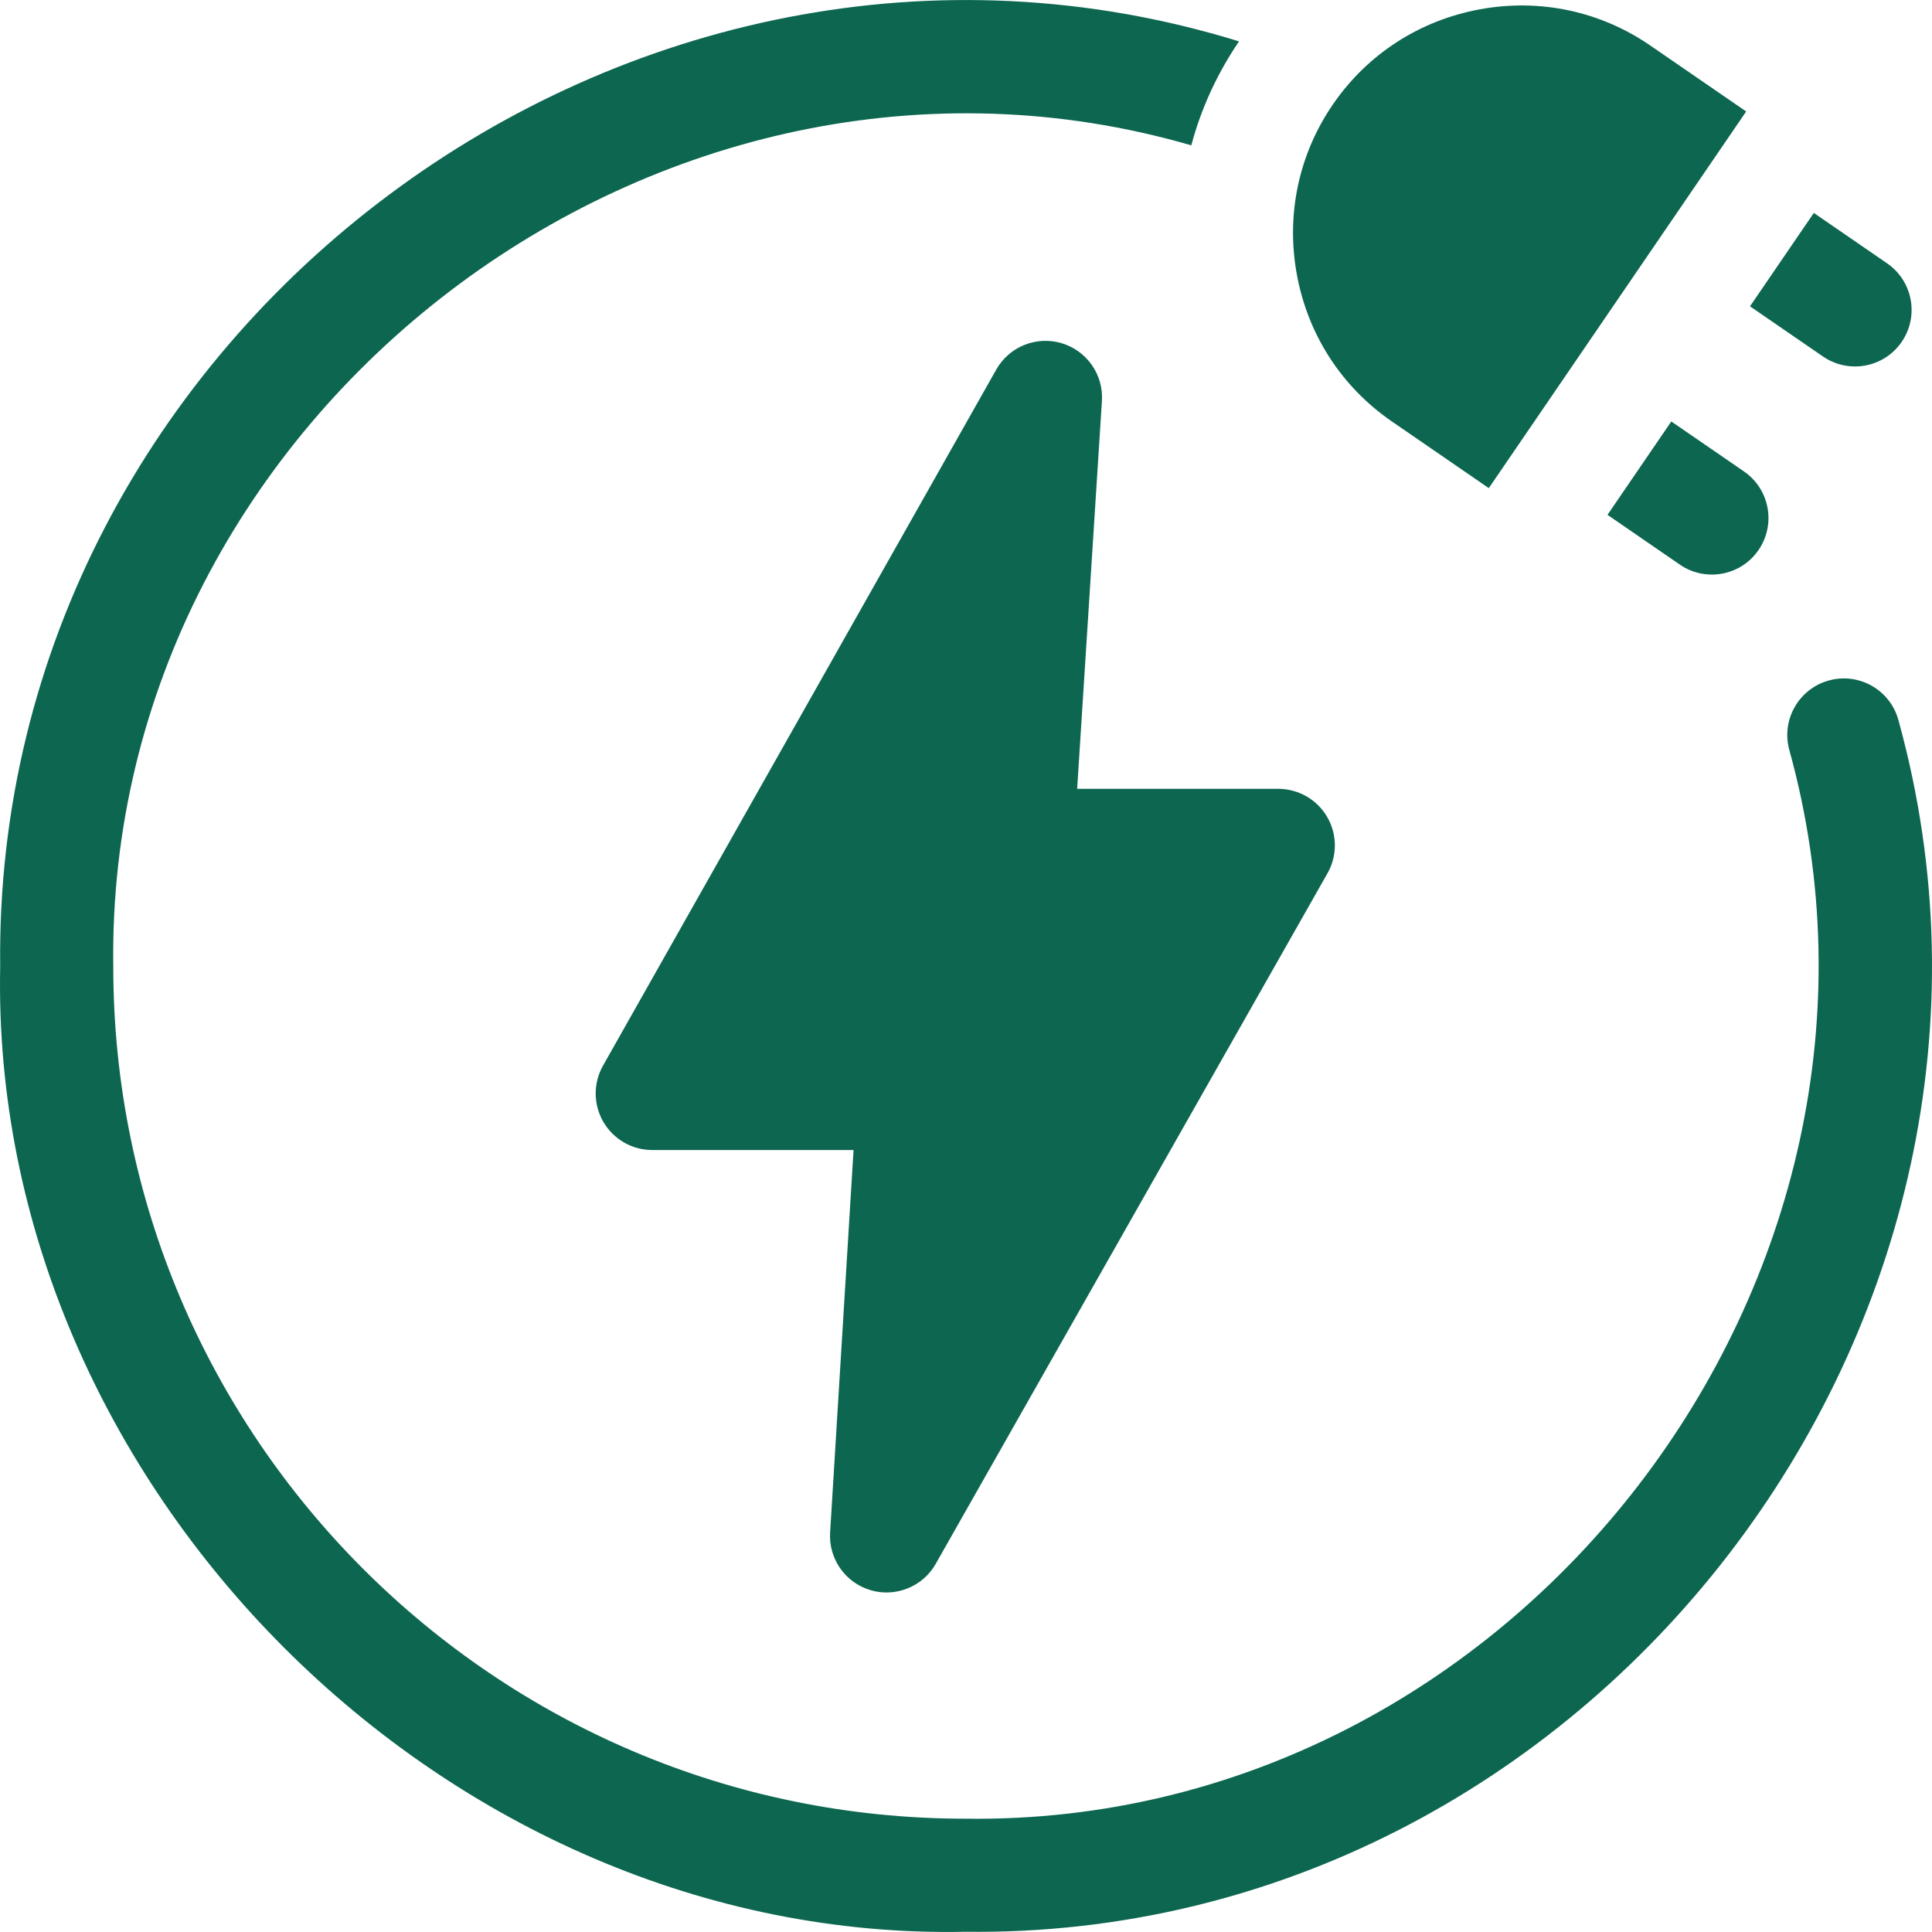
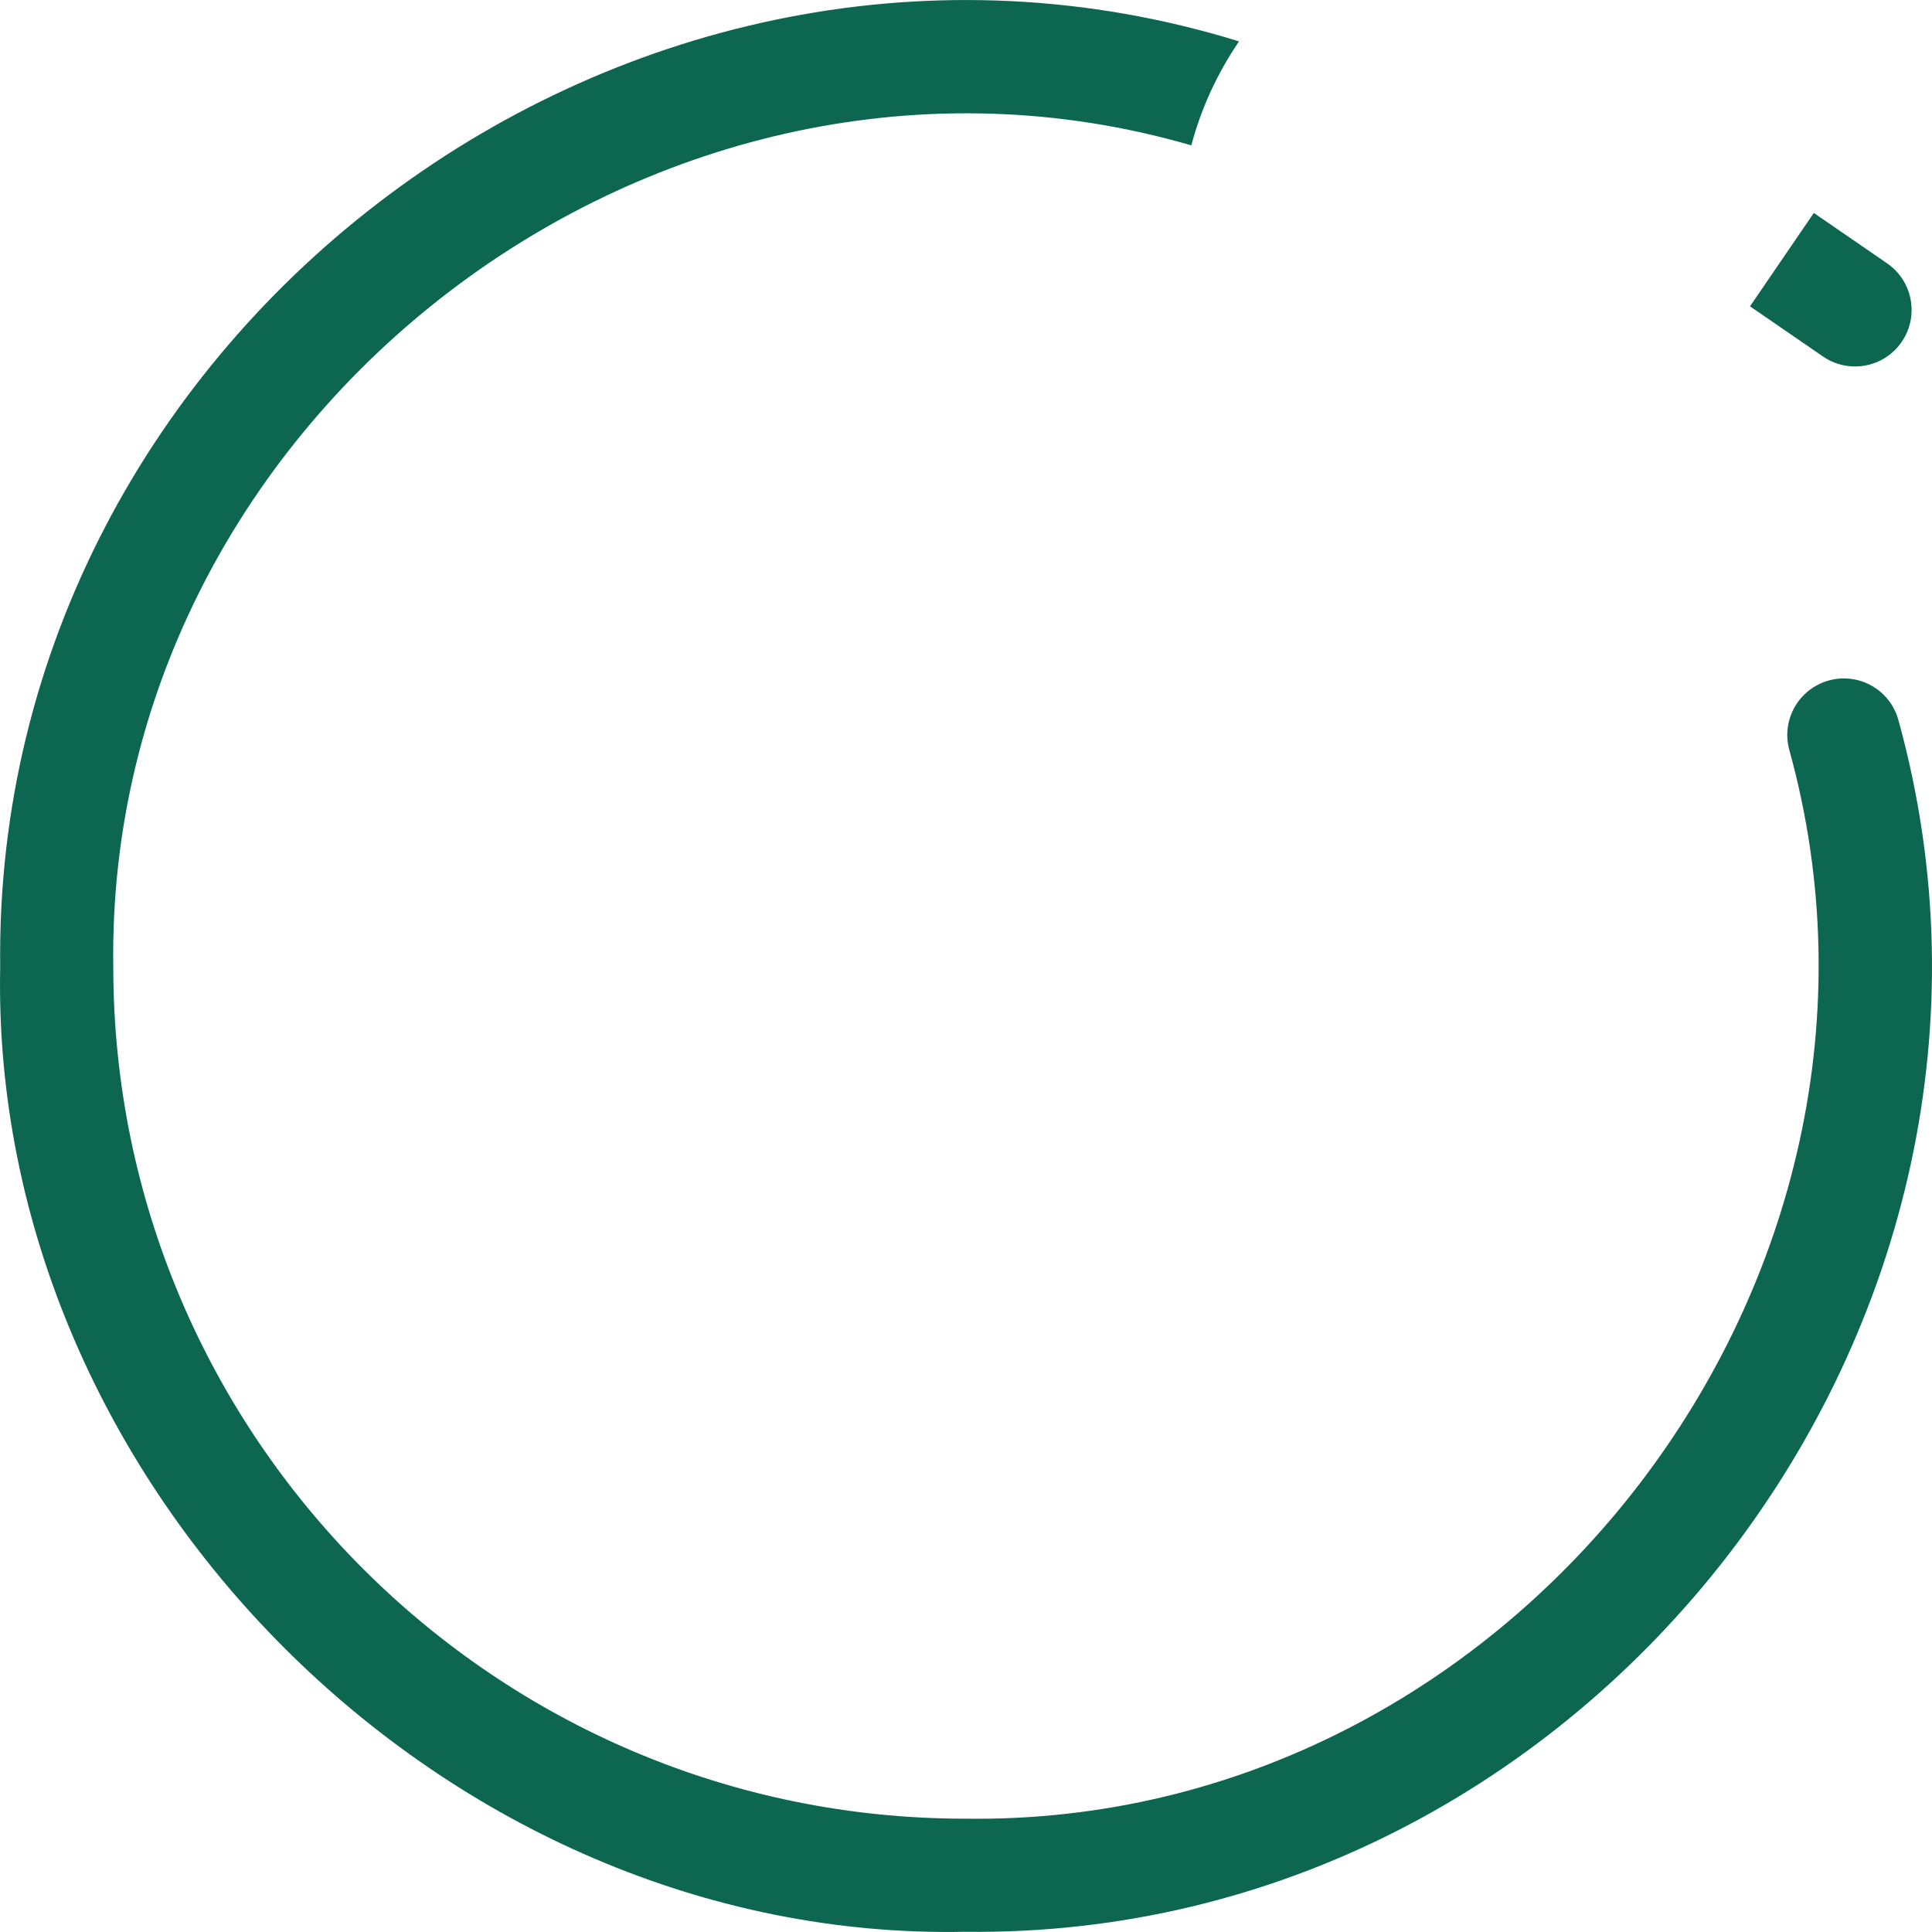
<svg xmlns="http://www.w3.org/2000/svg" width="60" height="60" viewBox="0 0 60 60" fill="none">
  <g clip-path="url(#clip0_252_817)">
-     <path d="M34.221 12.453C34.247 12.056 34.137 11.663 33.909 11.337C33.682 11.011 33.35 10.771 32.969 10.658C32.588 10.545 32.18 10.564 31.811 10.713C31.442 10.862 31.135 11.131 30.94 11.477L18.727 33.095C18.576 33.362 18.498 33.664 18.5 33.971C18.502 34.278 18.585 34.579 18.739 34.844C18.894 35.109 19.116 35.329 19.382 35.482C19.648 35.635 19.949 35.715 20.256 35.715H26.508L25.78 47.592C25.755 47.989 25.866 48.381 26.094 48.707C26.321 49.032 26.652 49.27 27.033 49.383C27.801 49.615 28.657 49.282 29.06 48.566L41.226 27.121C41.378 26.854 41.457 26.552 41.455 26.245C41.453 25.938 41.371 25.636 41.216 25.371C41.062 25.105 40.84 24.885 40.574 24.732C40.308 24.579 40.006 24.498 39.699 24.498H33.452L34.221 12.453Z" fill="#0C6650" />
    <path d="M58.961 22.378C58.714 21.44 57.752 20.88 56.815 21.128C55.877 21.375 55.317 22.336 55.564 23.274C60.121 39.699 47.053 56.72 29.978 56.481C15.388 56.481 3.518 44.611 3.518 30.021C3.27 12.844 20.52 -0.271 36.997 4.514C37.3 3.375 37.798 2.285 38.479 1.285C19.599 -4.547 -0.236 10.261 0.006 30.021C-0.327 46.131 13.867 60.327 29.979 59.993C49.369 60.232 64.122 41.065 58.961 22.378ZM57.608 11.381C58.167 11.381 58.717 11.115 59.057 10.62C59.607 9.821 59.404 8.727 58.605 8.178L56.33 6.613L54.348 9.513L56.615 11.072C56.907 11.273 57.254 11.381 57.608 11.381Z" fill="#0C6650" />
-     <path d="M43.222 13.086L46.236 15.159L54.229 3.462L51.25 1.413C49.696 0.344 47.813 -0.054 45.949 0.291C44.084 0.636 42.469 1.681 41.4 3.235C40.331 4.789 39.932 6.672 40.277 8.537C40.622 10.402 41.668 12.017 43.222 13.086ZM51.904 13.089L49.922 15.989L52.17 17.535C52.959 18.08 54.059 17.888 54.612 17.083C55.162 16.284 54.959 15.19 54.16 14.641L51.904 13.089Z" fill="#0C6650" />
  </g>
  <defs>
    <clipPath id="clip0_252_817">
      <rect width="60" height="60" fill="white" />
    </clipPath>
  </defs>
</svg>